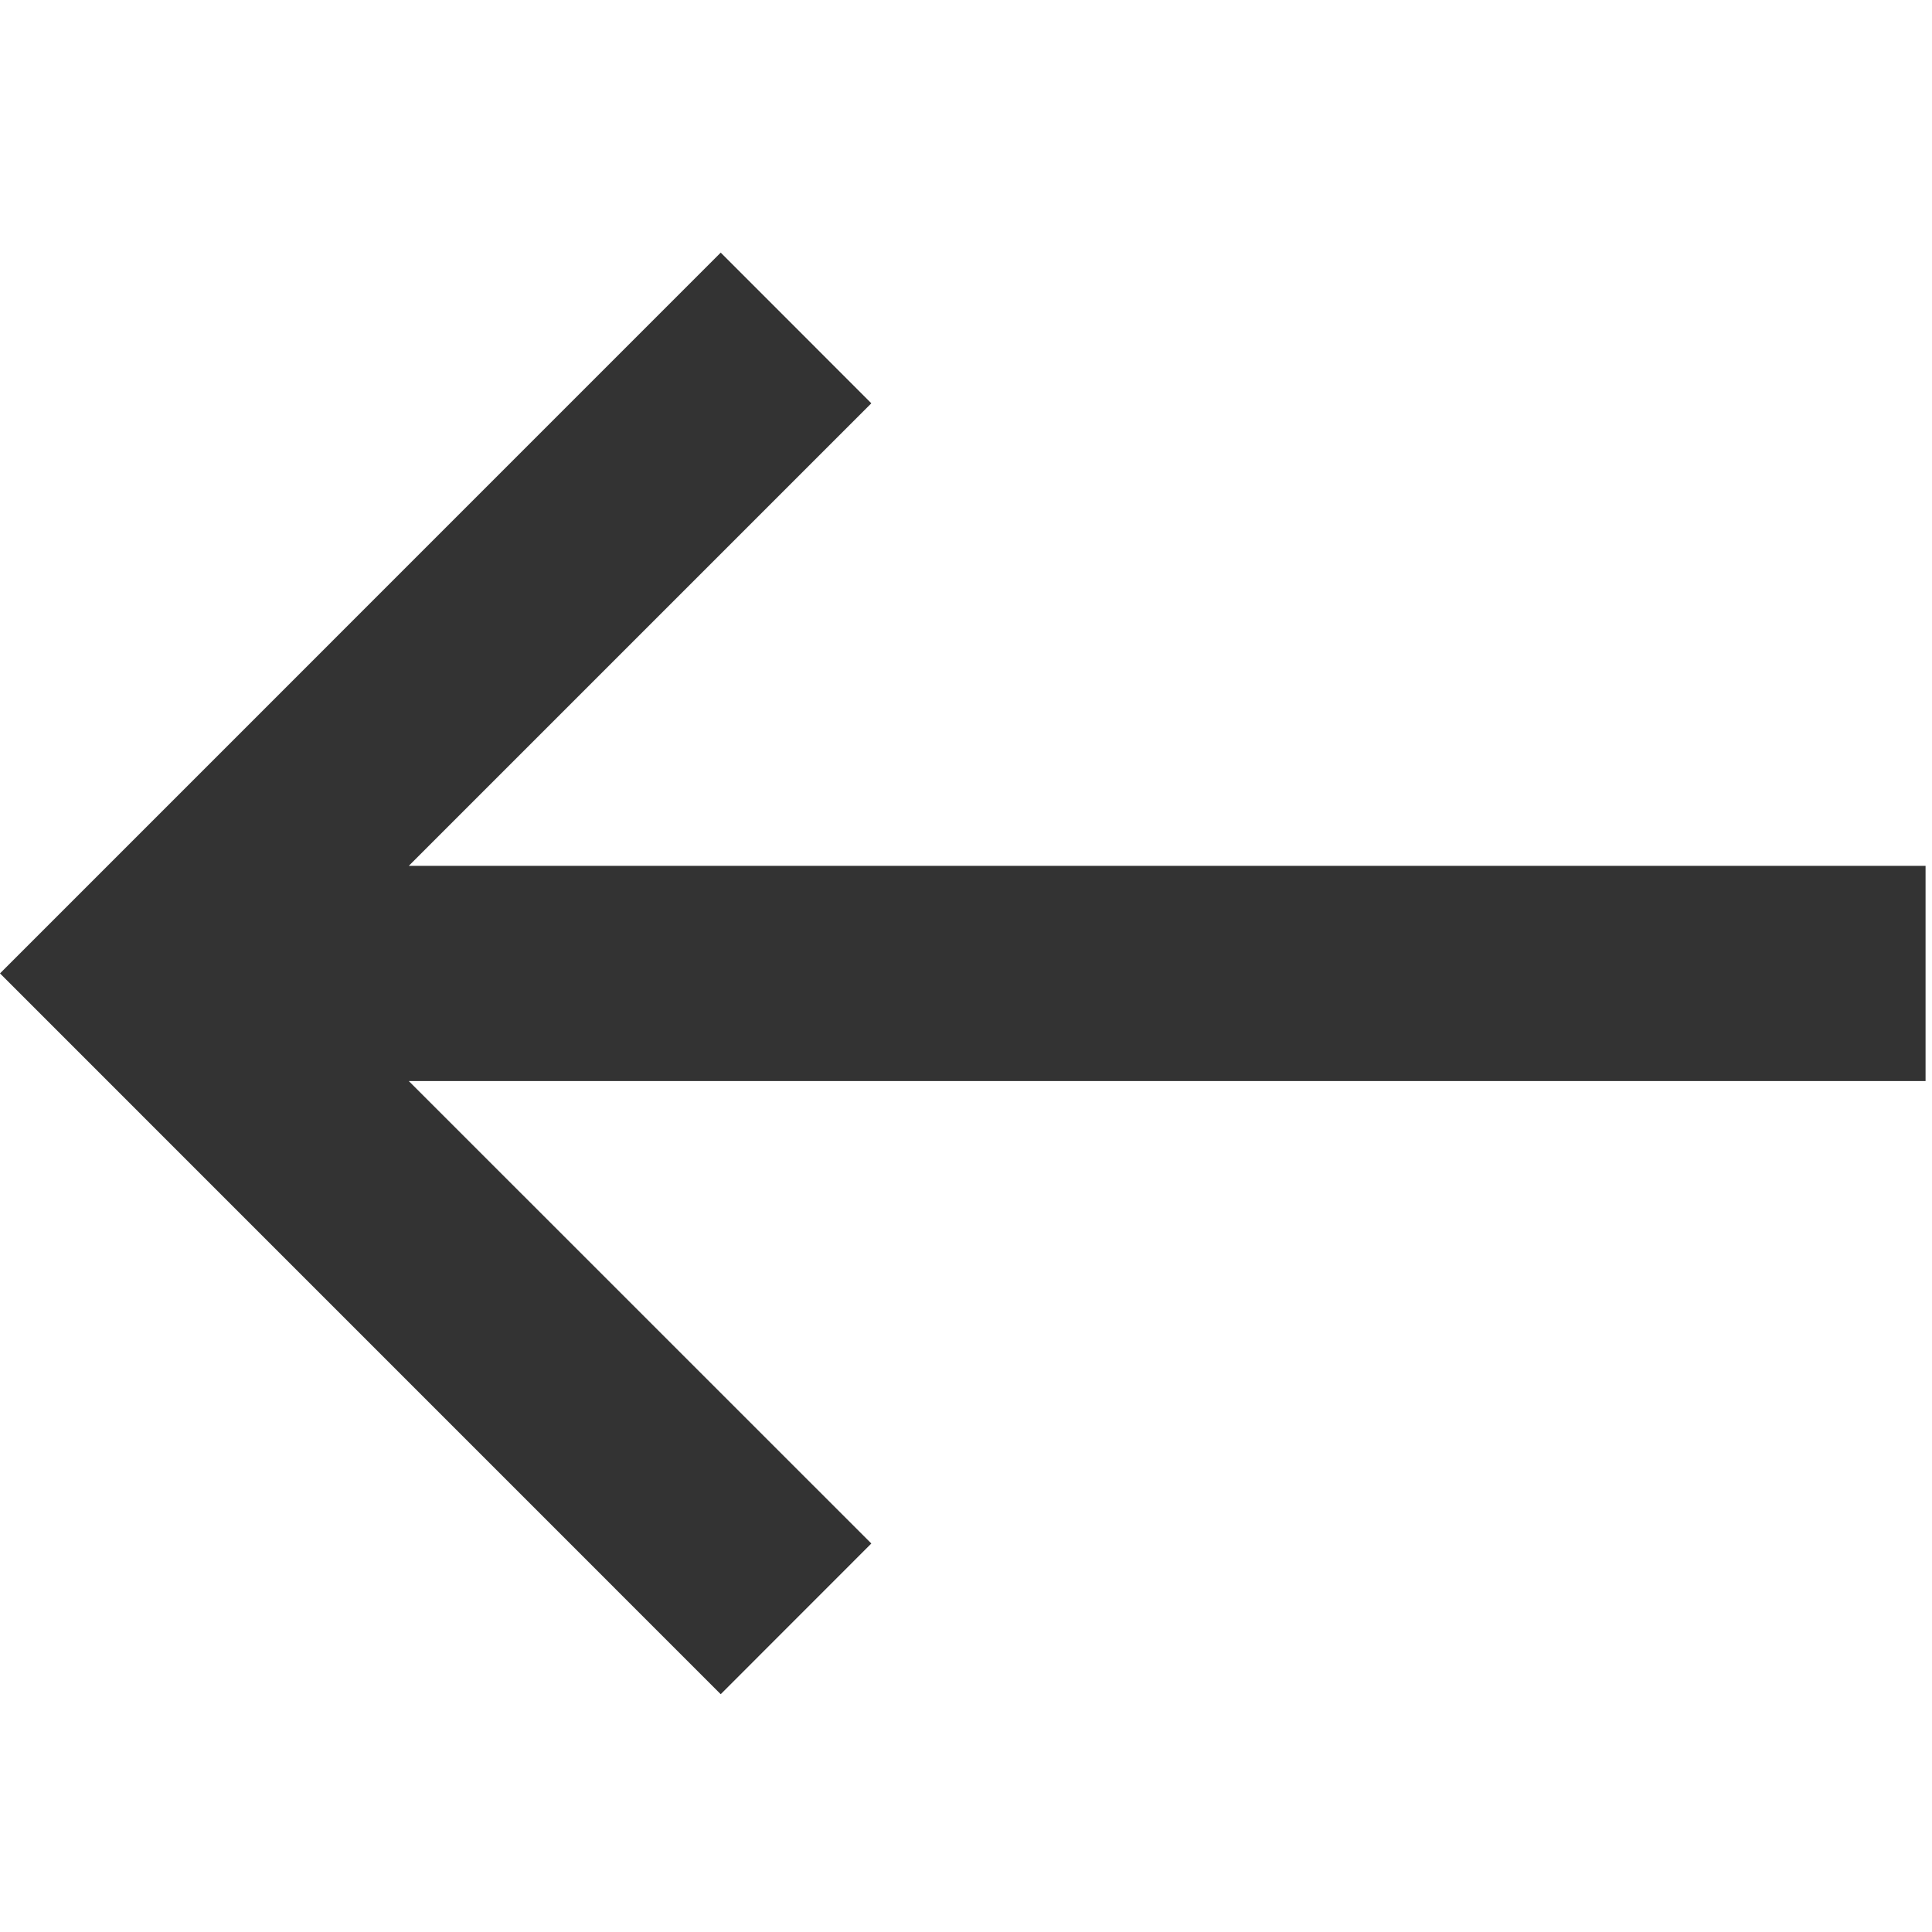
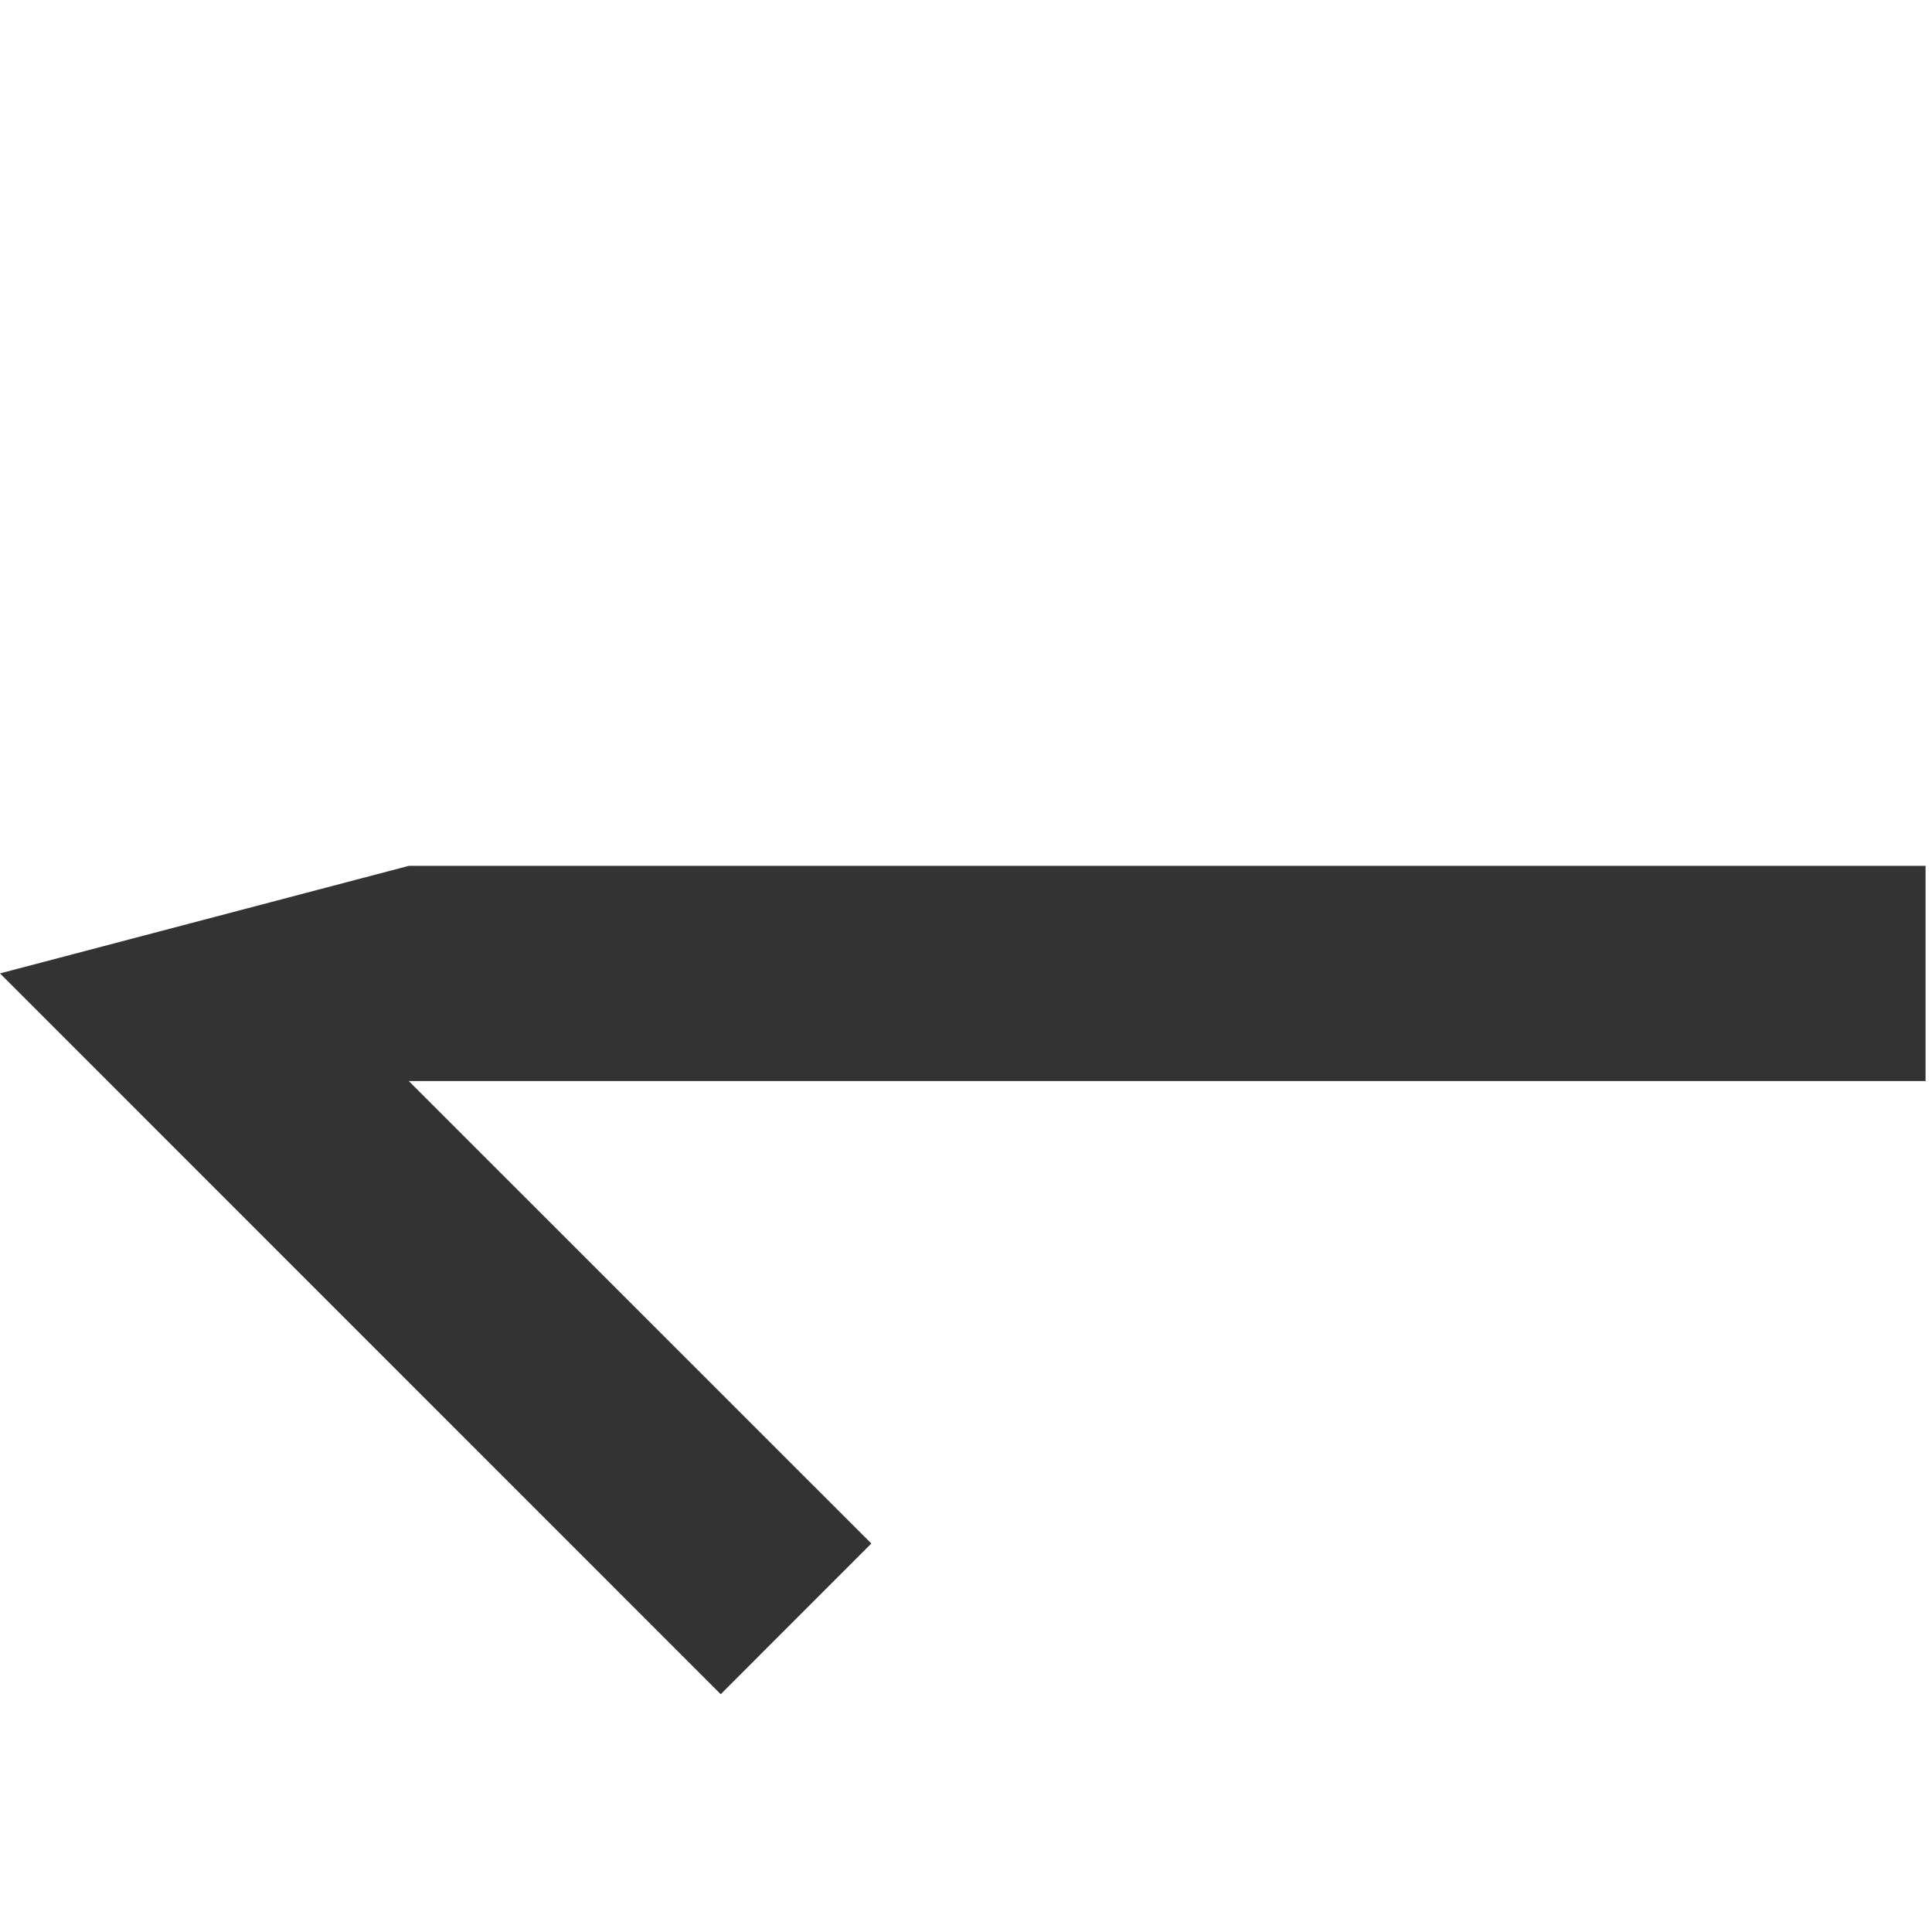
<svg xmlns="http://www.w3.org/2000/svg" width="24" height="24" viewBox="0 0 24 24">
-   <path d="M23.92 10.756H5.078l5.746-5.746-1.871-1.872L0 12.092l8.953 8.954 1.871-1.872-5.746-5.745H23.92z" fill="#333" fill-rule="evenodd" />
+   <path d="M23.92 10.756H5.078L0 12.092l8.953 8.954 1.871-1.872-5.746-5.745H23.92z" fill="#333" fill-rule="evenodd" />
</svg>